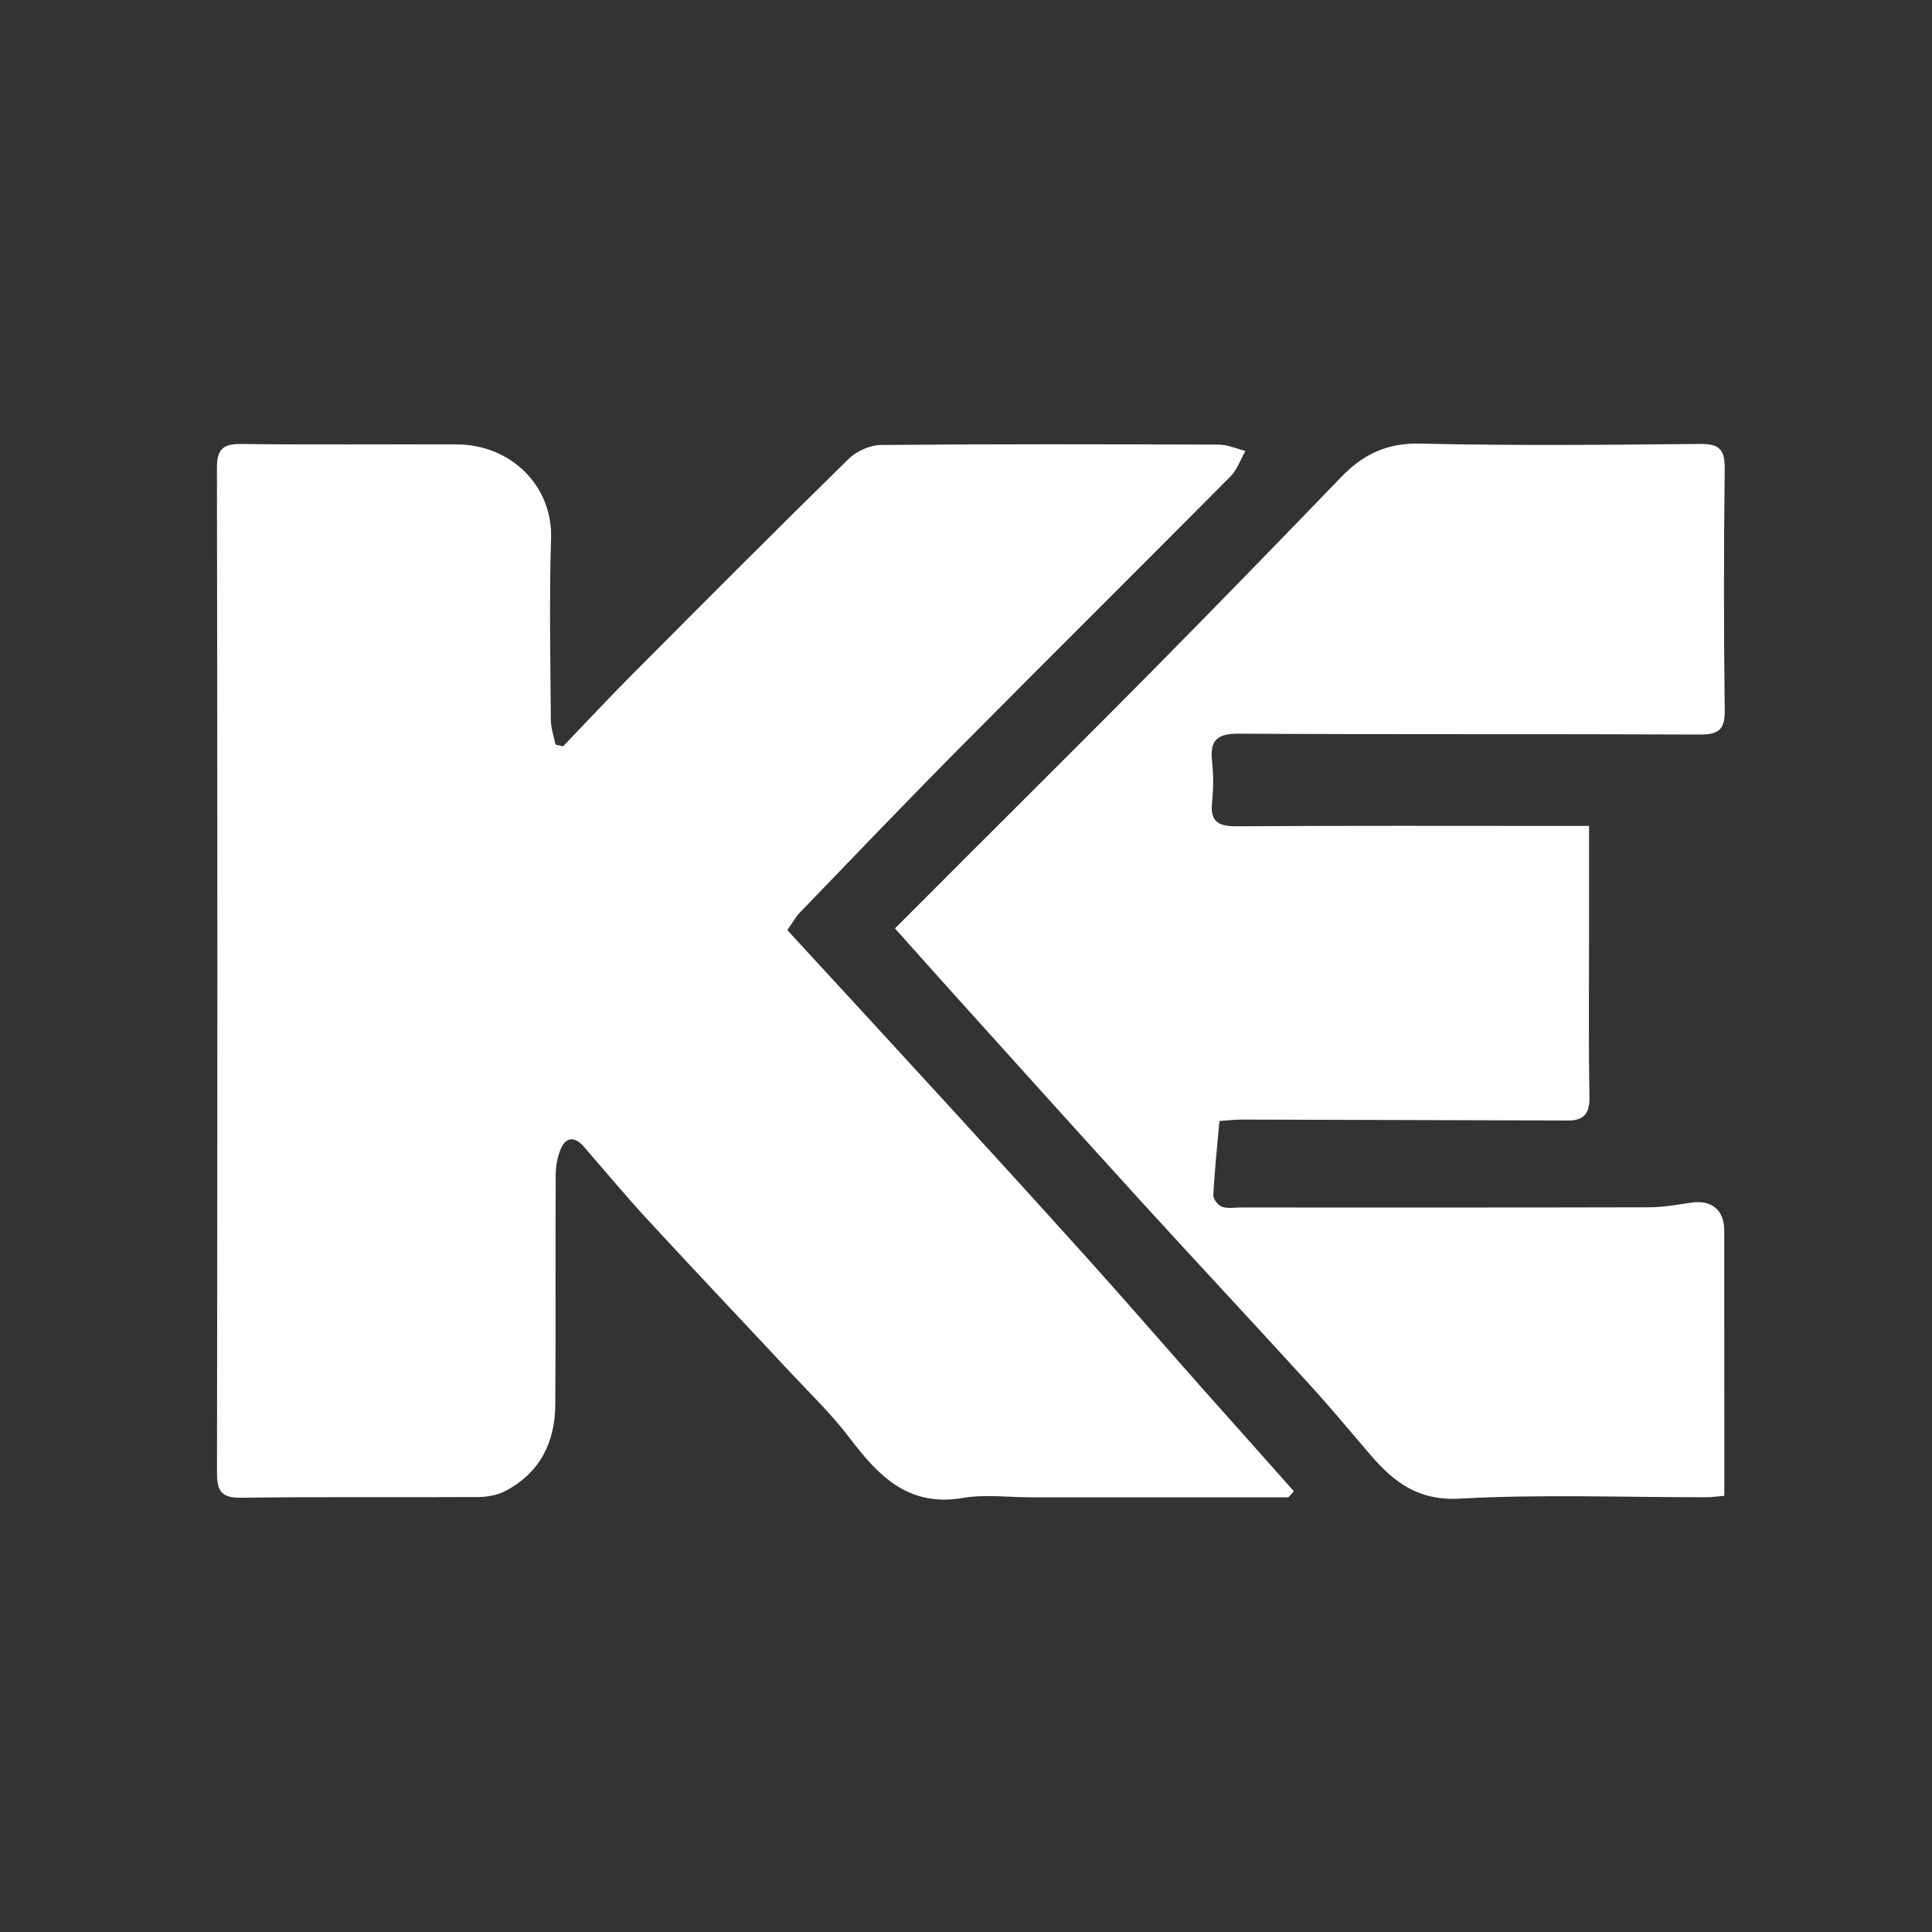
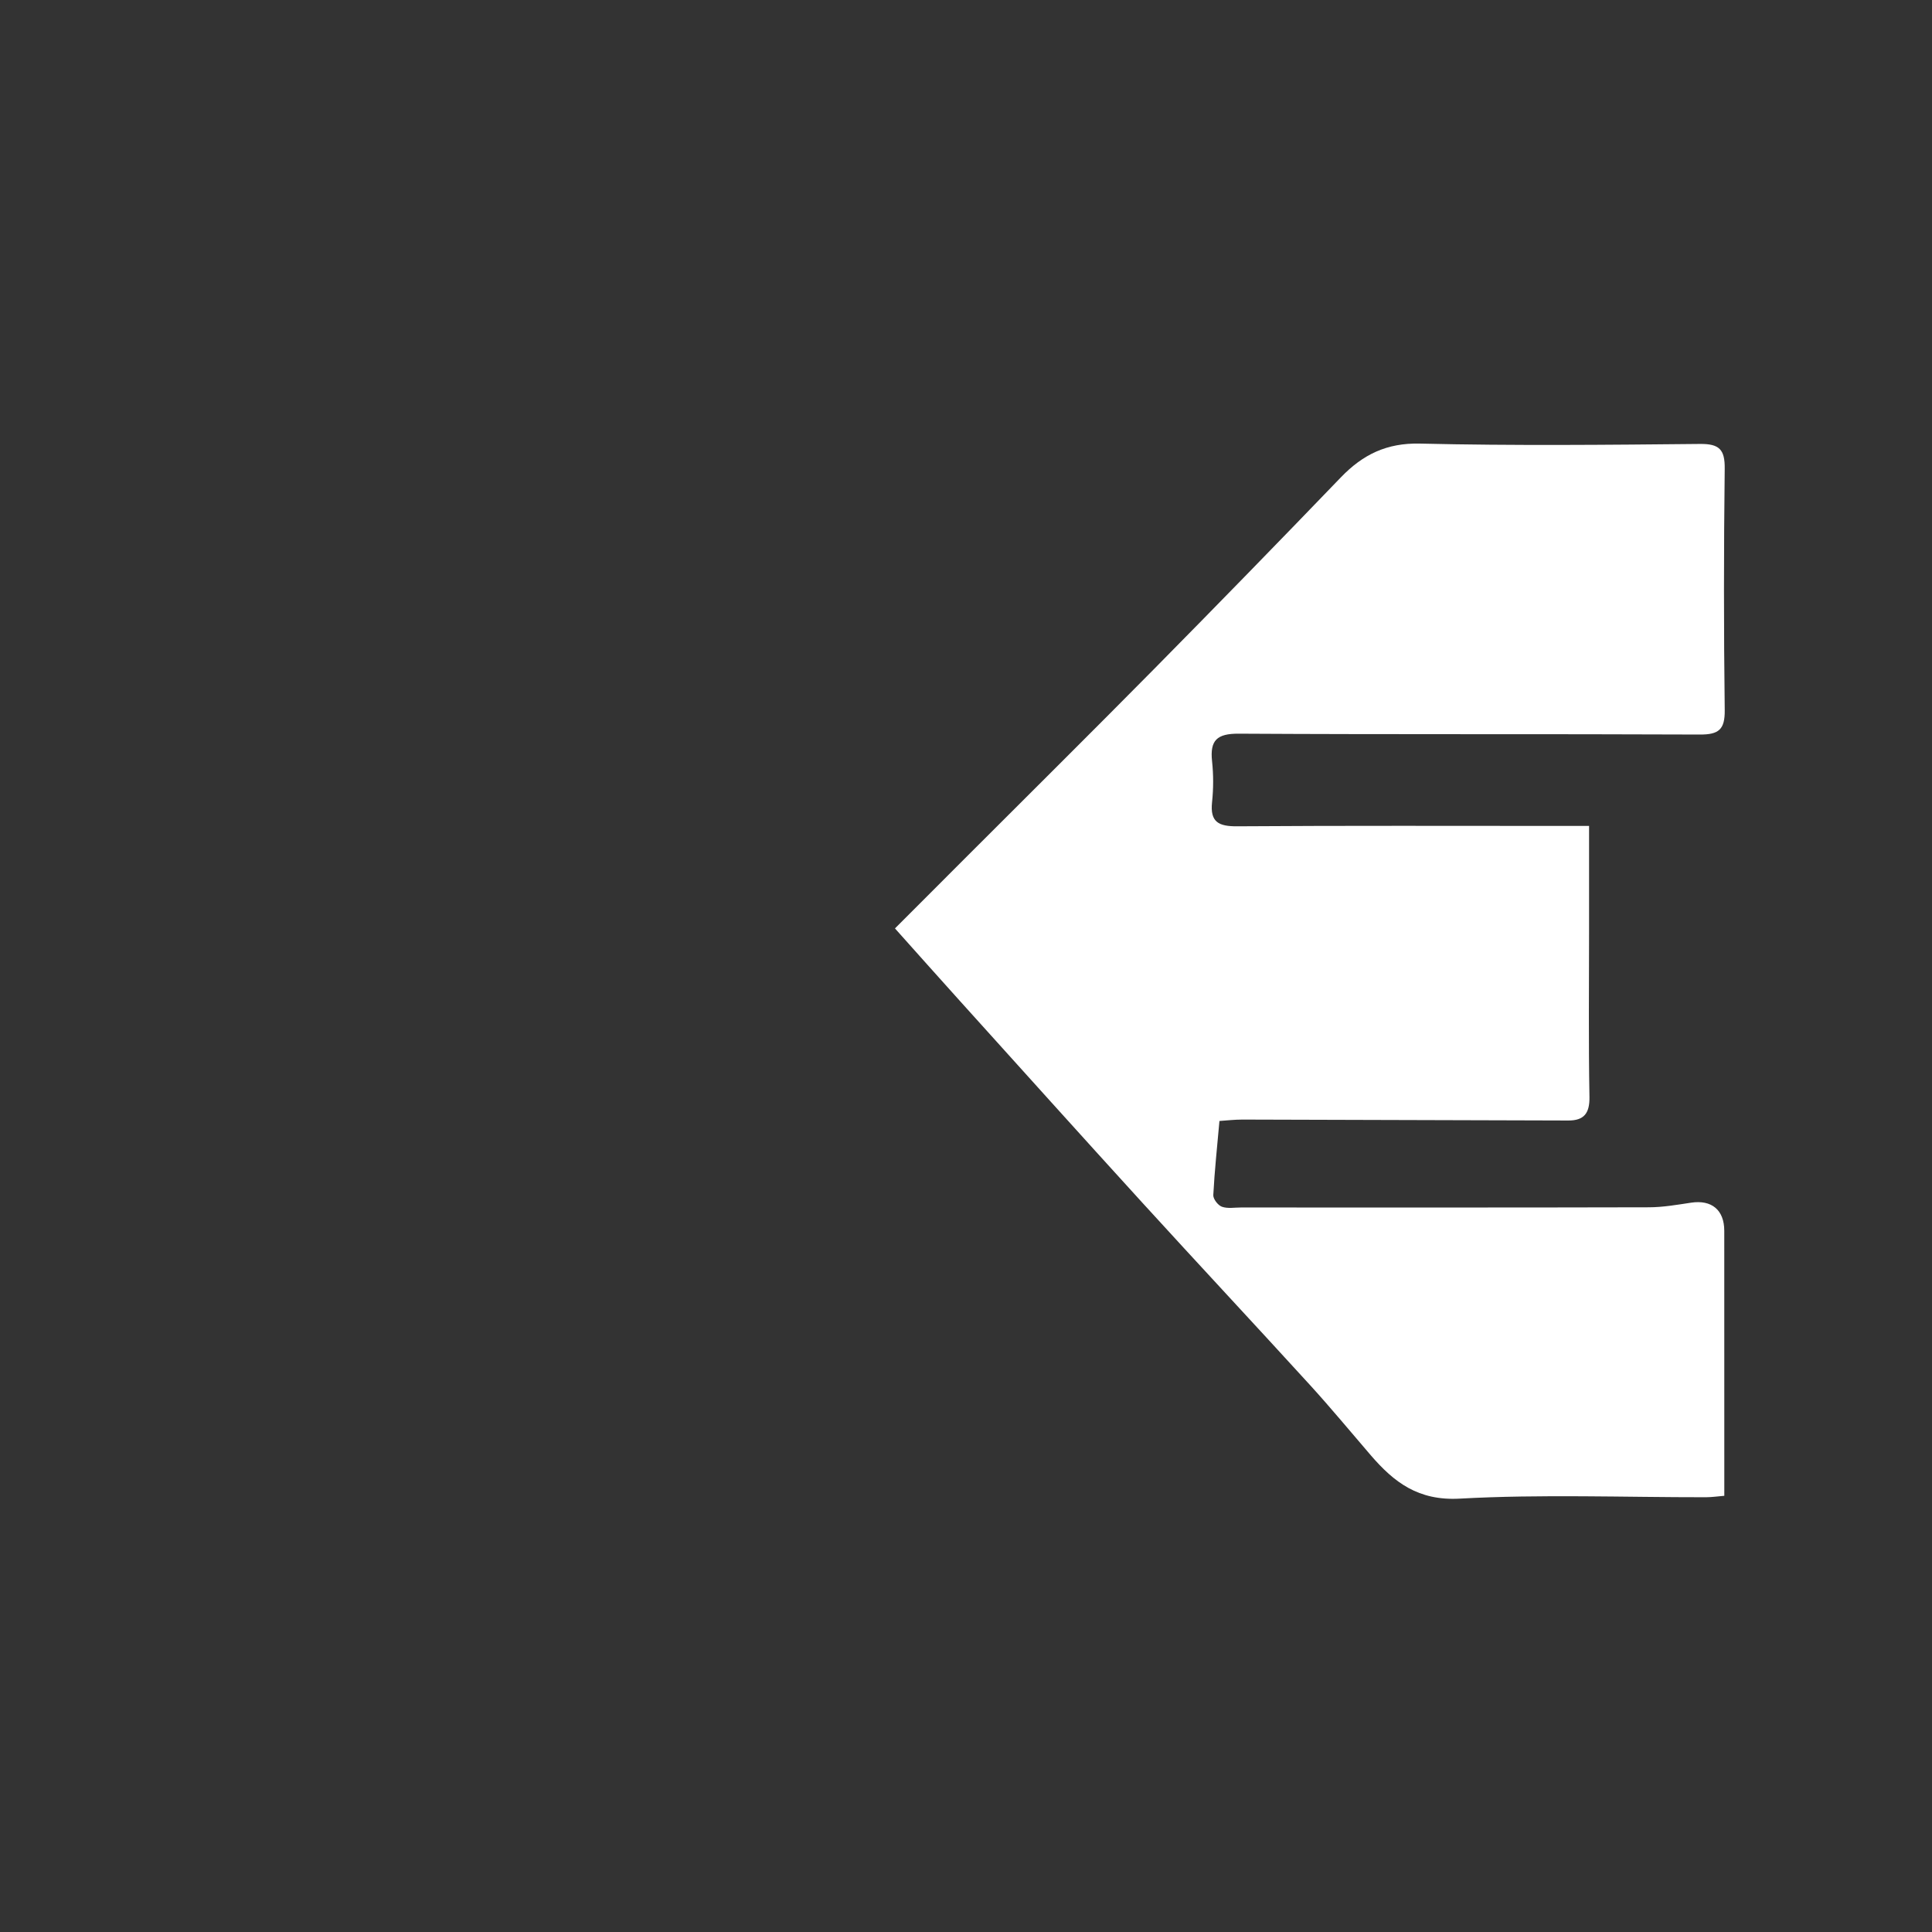
<svg xmlns="http://www.w3.org/2000/svg" version="1.1" id="Layer_1" x="0px" y="0px" width="100%" viewBox="0 0 400 400" enable-background="new 0 0 400 400">
  <rect x="0" y="0" width="400" height="400" fill="#333333" stroke="none" />
-   <path stroke="none" d=" M248.713,287.215 C255.28,294.56 261.583,301.658 267.886,308.756 C267.507,309.171 267.128,309.585 266.749,310 C248.943,310 231.137,310 213.33,310 C208.664,310 203.886,309.347 199.354,310.129 C188.028,312.081 181.821,305.513 175.826,297.611 C172.152,292.77 167.709,288.507 163.547,284.044 C153.744,273.531 143.846,263.106 134.099,252.542 C129.549,247.611 125.263,242.436 120.85,237.377 C119.162,235.443 117.332,235.206 116.19,237.691 C115.409,239.39 115.059,241.429 115.049,243.319 C114.963,259.15 115.077,274.982 114.967,290.813 C114.913,298.683 111.743,305.004 104.545,308.734 C102.897,309.587 100.815,309.937 98.93,309.947 C82.599,310.039 66.265,309.872 49.936,310.09 C45.838,310.144 44.921,308.731 44.927,304.884 C45.027,235.558 45.034,166.232 44.915,96.906 C44.908,92.778 46.333,91.875 50.147,91.923 C64.976,92.112 79.81,91.954 94.641,92.015 C105.646,92.061 114.449,100.444 114.092,111.534 C113.691,124.02 113.962,136.529 114.045,149.027 C114.056,150.739 114.669,152.447 115.003,154.156 C115.527,154.28 116.052,154.403 116.576,154.527 C121.397,149.505 126.142,144.408 131.053,139.475 C145.867,124.596 160.686,109.72 175.681,95.025 C177.327,93.413 180.12,92.149 182.394,92.128 C205.723,91.919 229.055,91.969 252.385,92.059 C254.209,92.066 256.029,92.914 257.851,93.371 C256.835,95.145 256.146,97.243 254.755,98.645 C236.092,117.453 217.273,136.107 198.617,154.923 C187.516,166.119 176.62,177.519 165.672,188.866 C164.673,189.901 163.968,191.219 163.009,192.571 C174.141,204.678 185.317,216.782 196.435,228.938 C206.435,239.873 216.423,250.821 226.321,261.848 C233.775,270.152 241.079,278.59 248.713,287.215 z" style="fill: rgb(255, 255, 255);" />
  <path opacity="1" stroke="none" d=" M200.25,177.25 C213.339,164.156 226.242,151.373 239,138.449 C251.948,125.333 264.812,112.133 277.59,98.853 C282.142,94.122 287.074,91.678 294.004,91.842 C313.321,92.297 332.657,92.103 351.982,91.915 C355.969,91.876 357.132,93.069 357.084,97.034 C356.885,113.693 356.879,130.358 357.087,147.017 C357.138,151.052 355.845,152.097 351.932,152.079 C320.109,151.938 288.284,152.088 256.461,151.9 C251.96,151.873 250.48,153.268 250.944,157.595 C251.244,160.395 251.241,163.279 250.943,166.08 C250.503,170.22 252.315,171.102 256.136,171.076 C278.628,170.922 301.122,171 323.616,171 C325.249,171 326.882,171 329,171 C329,178.403 329,185.512 329,192.621 C329,204.117 328.871,215.616 329.08,227.109 C329.142,230.503 327.938,231.997 324.722,231.989 C302.237,231.935 279.752,231.846 257.266,231.795 C255.613,231.791 253.958,231.99 252.473,232.085 C252.005,237.336 251.467,242.374 251.199,247.426 C251.156,248.233 252.167,249.548 252.976,249.839 C254.16,250.266 255.6,249.997 256.932,249.998 C285.09,250.001 313.249,250.028 341.407,249.957 C344.313,249.95 347.231,249.439 350.119,249.002 C354.358,248.362 356.988,250.487 356.992,254.818 C357.01,272.976 357,291.133 357,309.689 C355.696,309.795 354.441,309.985 353.186,309.987 C336.191,310.006 319.16,309.343 302.217,310.275 C293.652,310.747 288.646,306.916 283.799,301.289 C279.632,296.451 275.567,291.52 271.266,286.805 C259.711,274.139 248.003,261.612 236.452,248.943 C223.815,235.083 211.28,221.131 198.713,207.208 C194.516,202.559 190.356,197.876 185.295,192.22 C190.069,187.441 195.035,182.47 200.25,177.25 z" style="fill: rgb(255, 255, 255);" />
</svg>